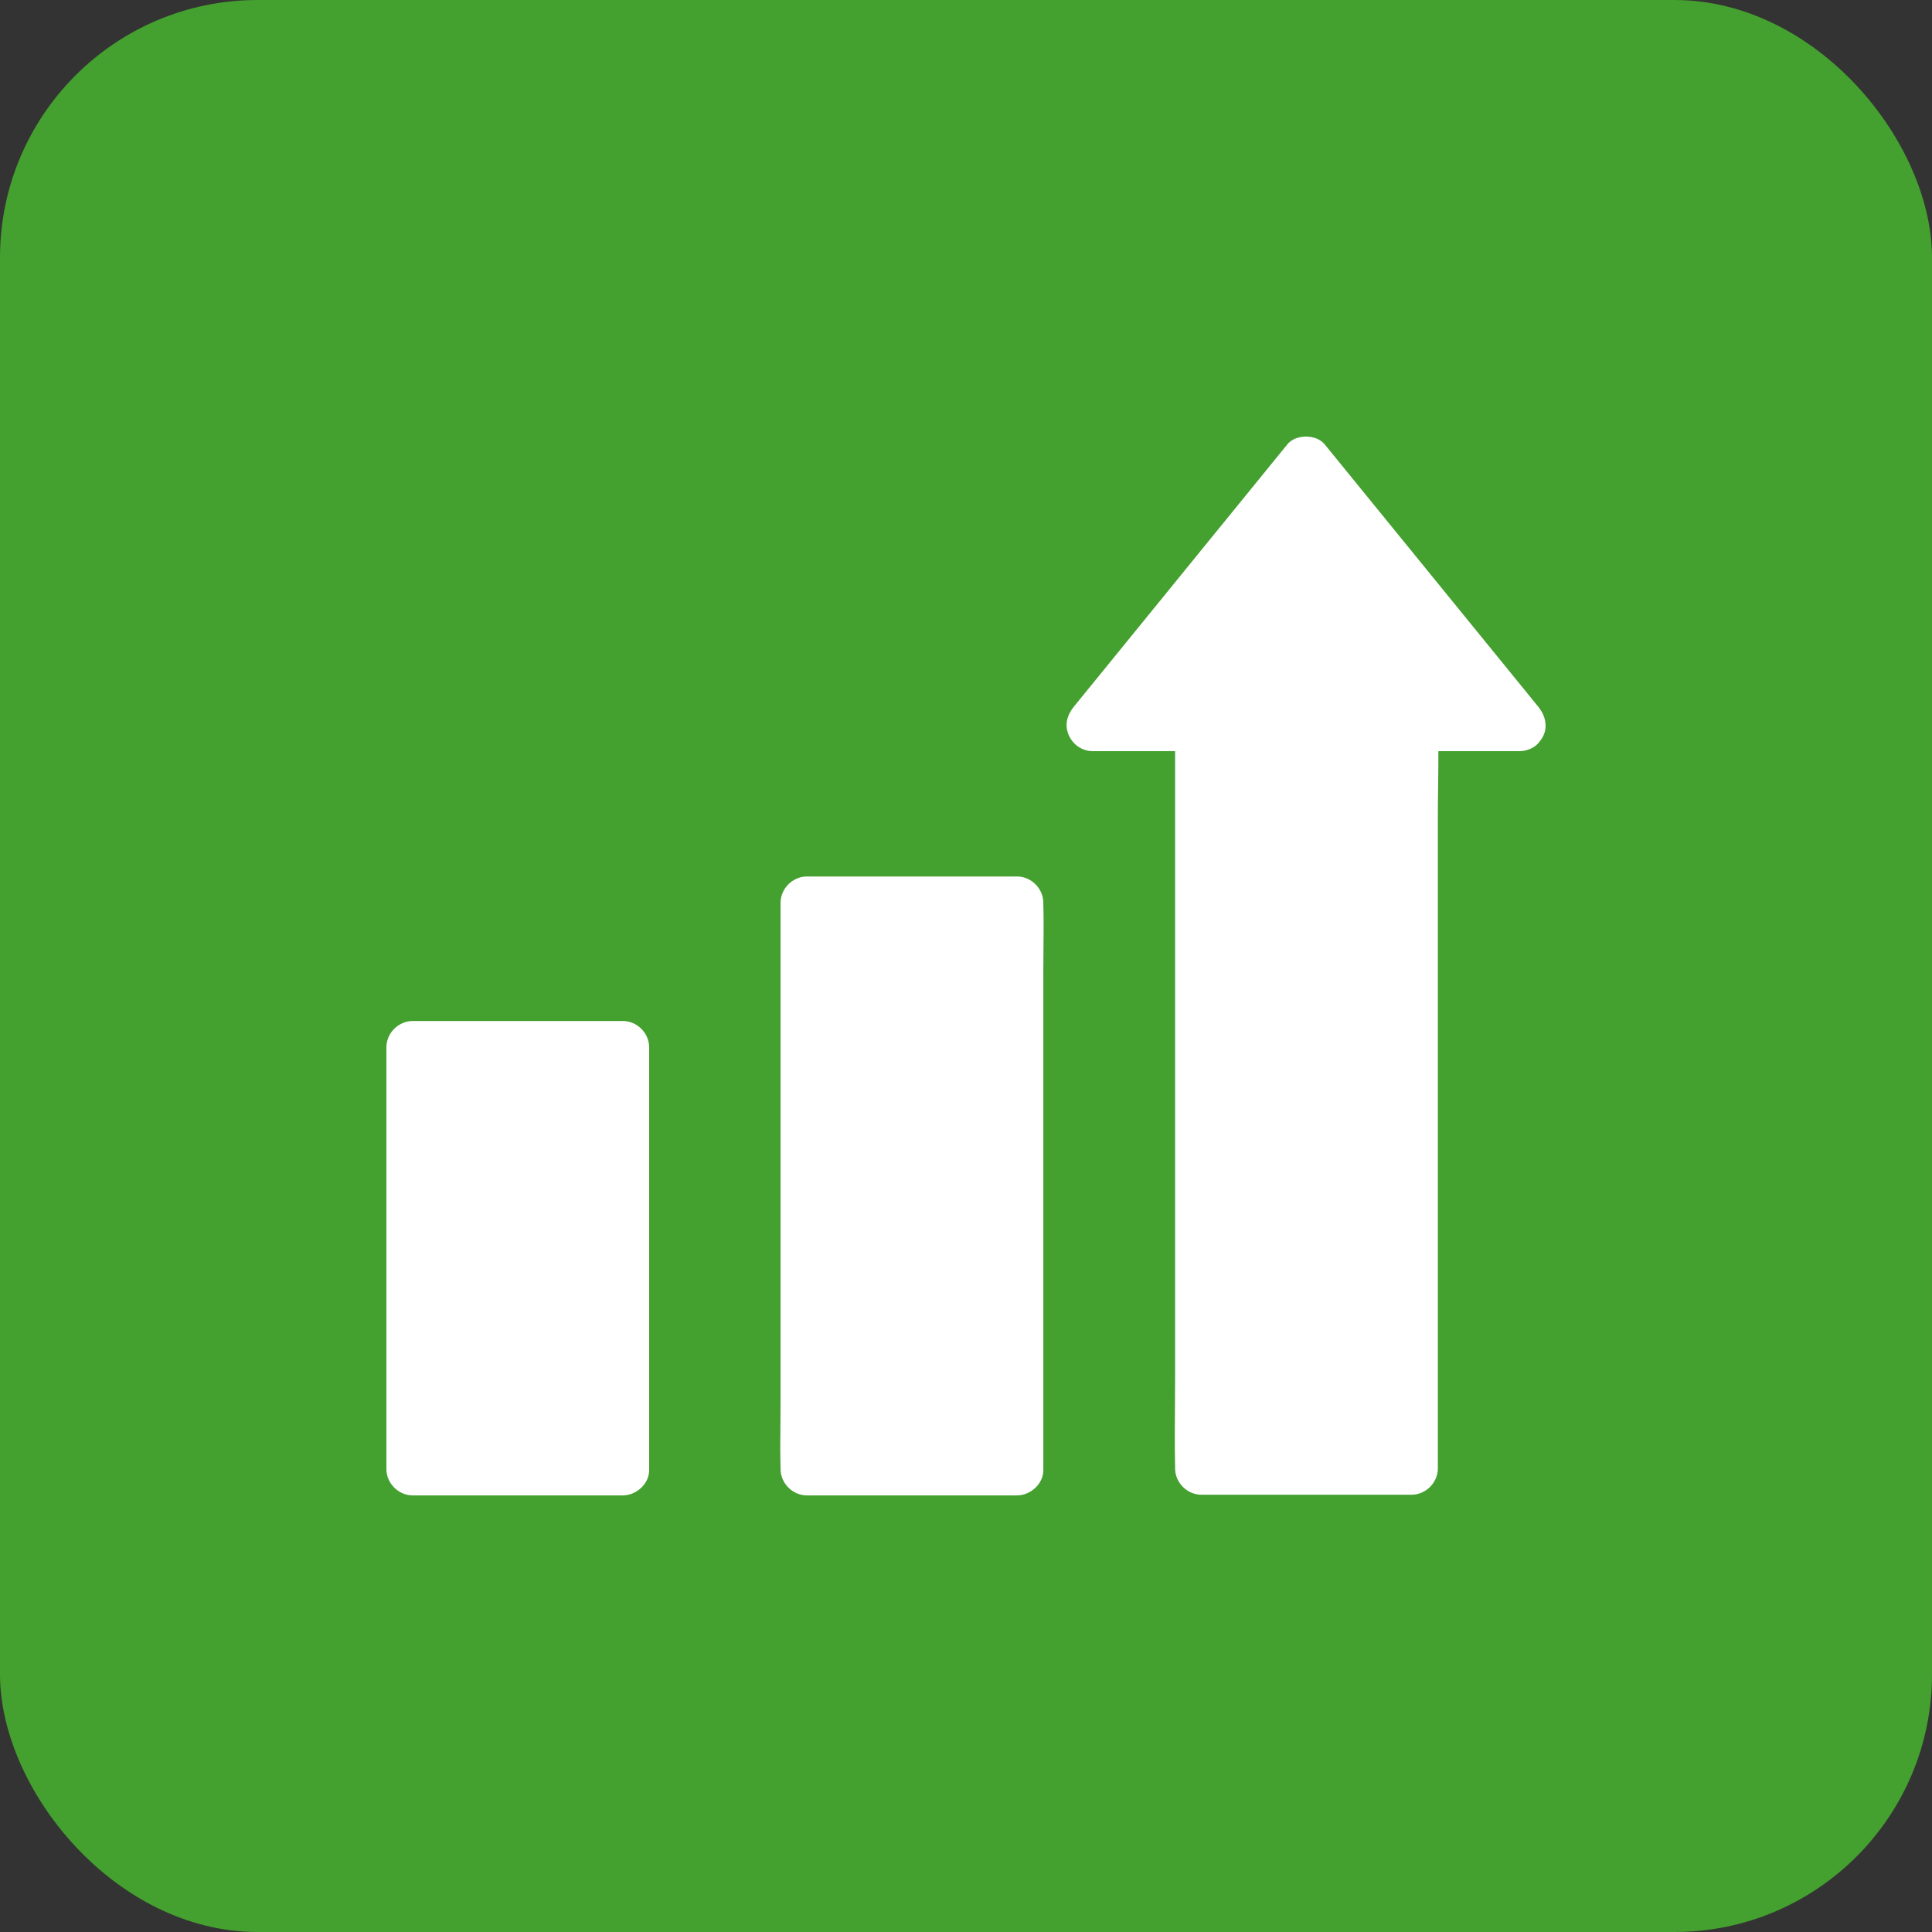
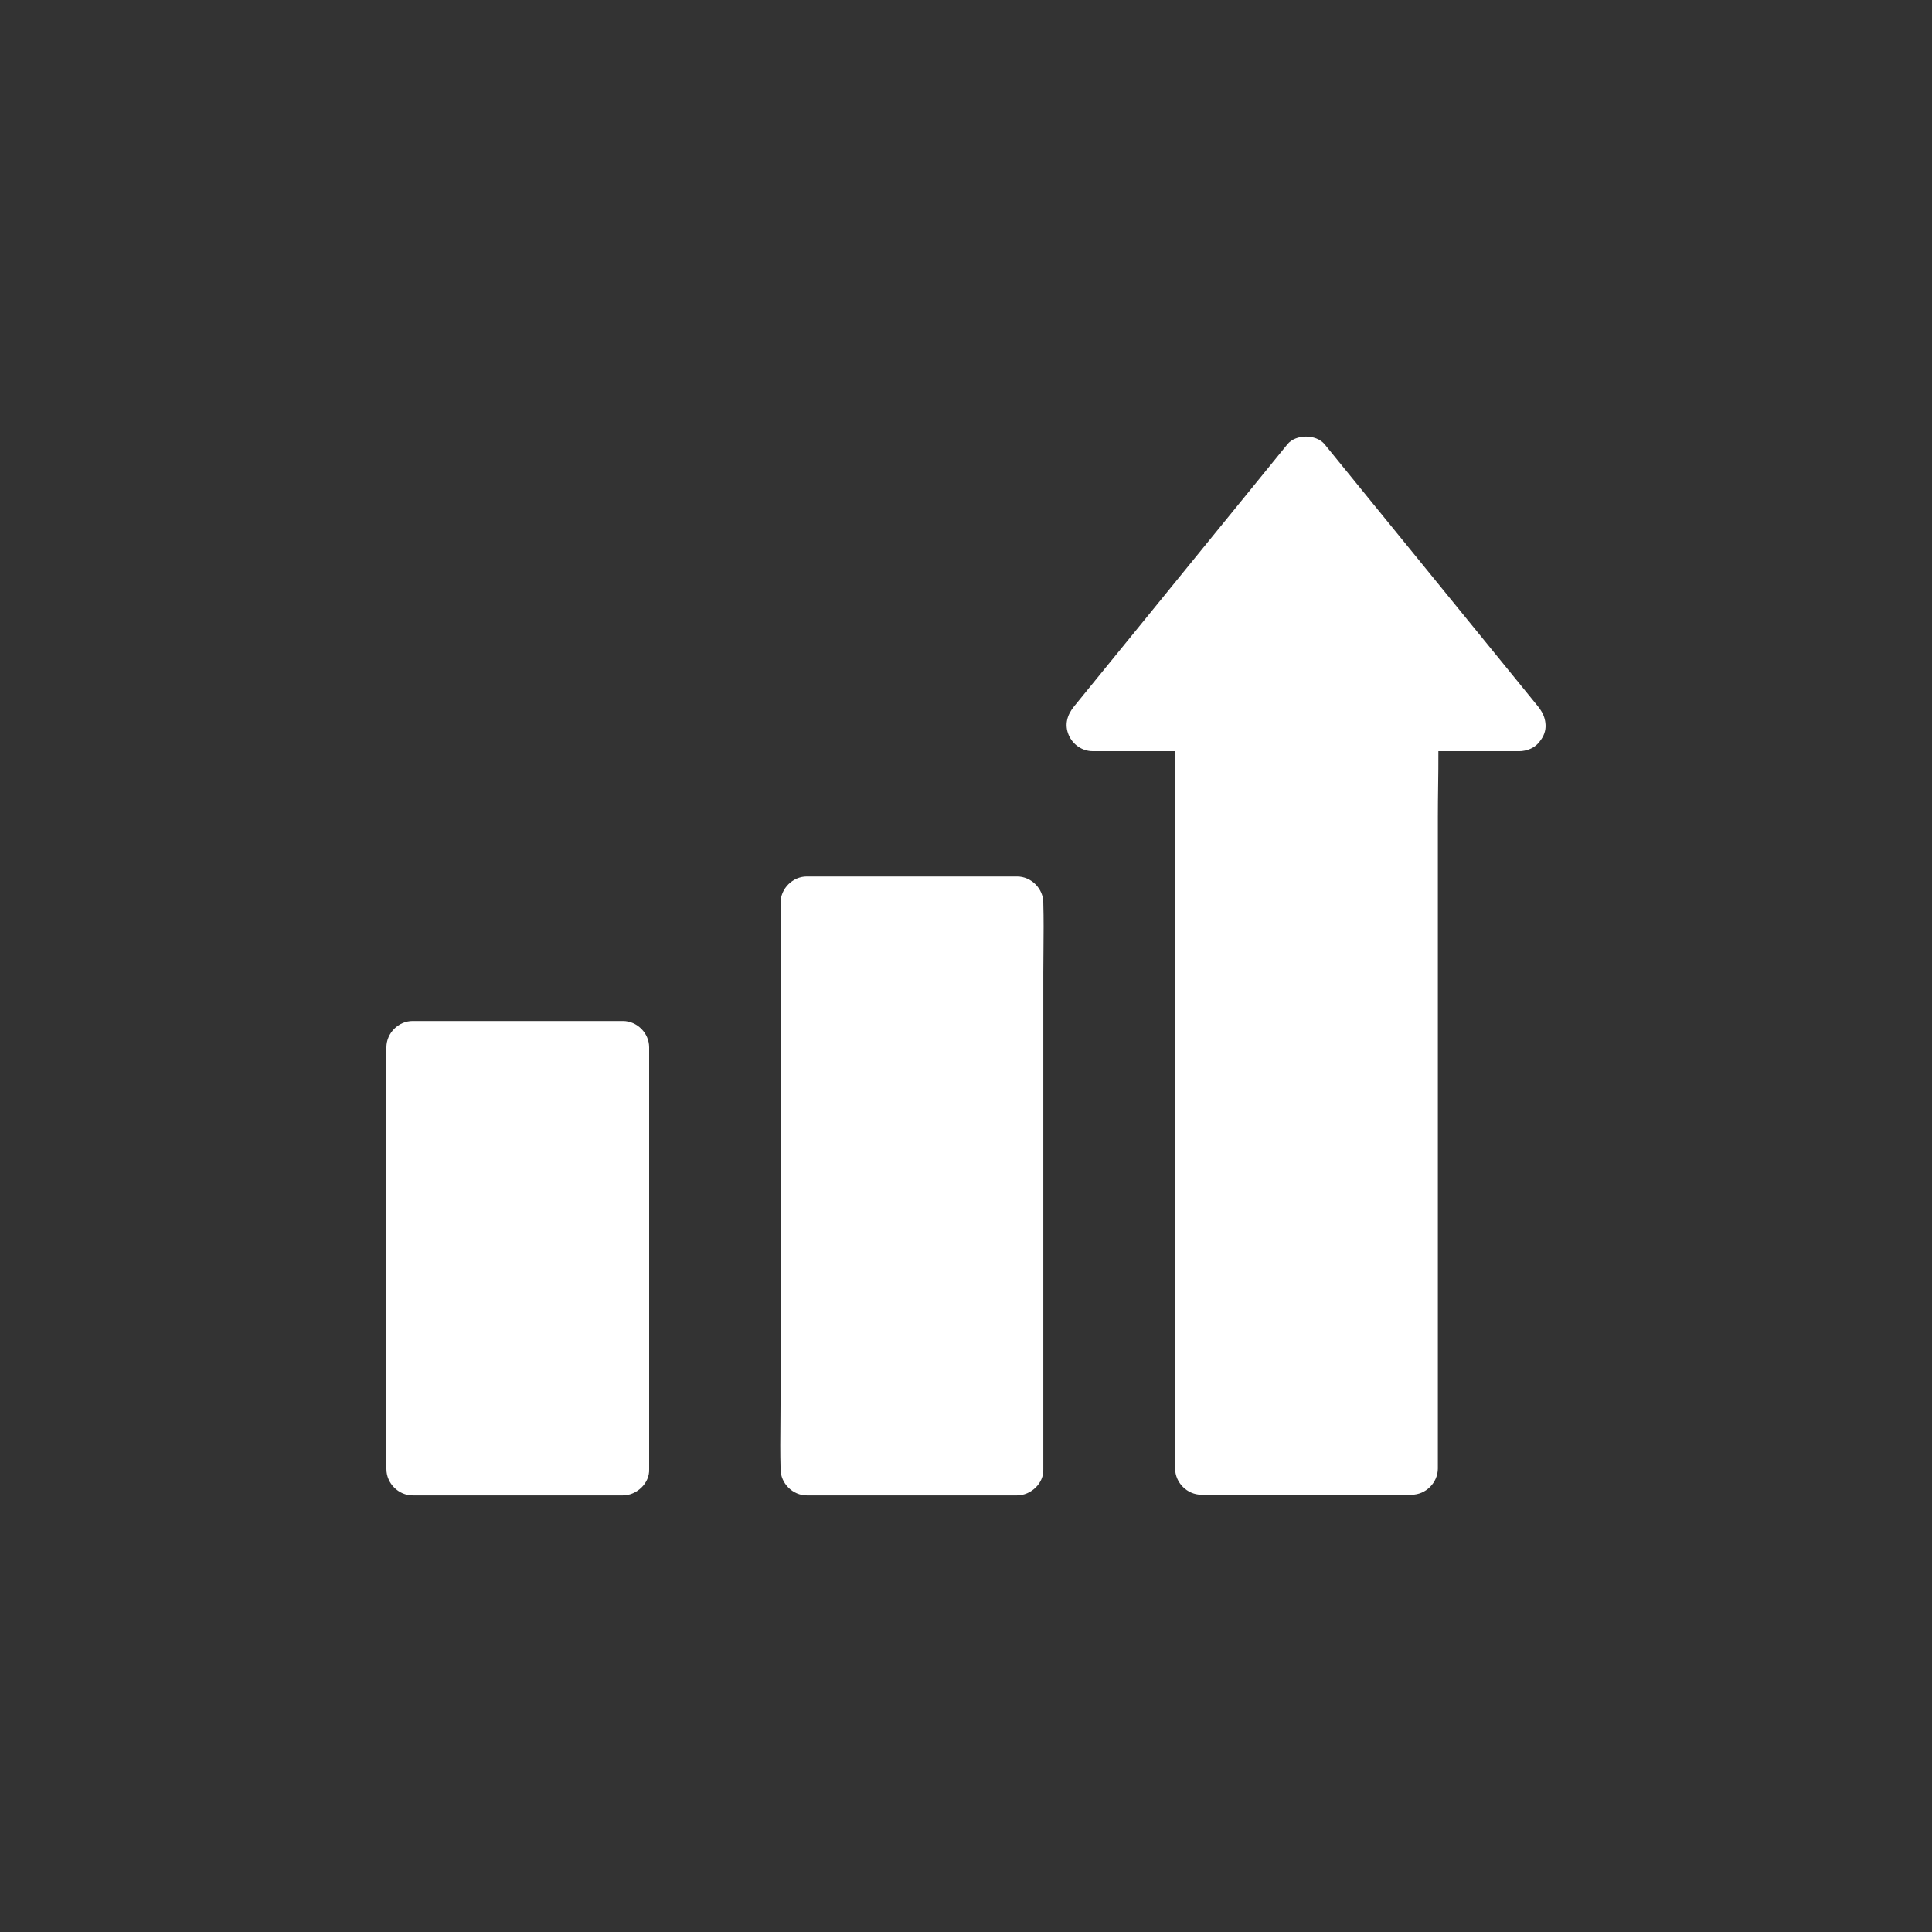
<svg xmlns="http://www.w3.org/2000/svg" width="60" height="60" viewBox="0 0 60 60" fill="none">
  <rect x="0" y="0" width="60" height="60" fill="#333333" stroke="none" />
-   <rect width="60" height="60" rx="8" fill="#44A02F" />
  <path fill-rule="evenodd" clip-rule="evenodd" d="M47.854 22.065C47.827 22.021 47.797 21.978 47.763 21.937C47.386 21.474 47.011 21.013 46.636 20.552C46.263 20.093 45.889 19.634 45.515 19.175C44.923 18.446 44.331 17.719 43.738 16.992C43.145 16.265 42.553 15.537 41.961 14.809C41.688 14.47 41.414 14.136 41.137 13.797C40.876 13.479 40.239 13.479 39.982 13.797C39.606 14.259 39.232 14.72 38.857 15.18C38.483 15.64 38.109 16.099 37.734 16.559C37.143 17.288 36.55 18.015 35.958 18.742C35.365 19.469 34.772 20.197 34.181 20.925C33.907 21.264 33.634 21.598 33.357 21.937C33.144 22.198 33.051 22.5 33.189 22.826C33.316 23.124 33.609 23.328 33.936 23.328H36.494V24.817V30.345V36.987V42.765C36.494 43.076 36.492 43.387 36.489 43.699C36.485 44.322 36.48 44.945 36.494 45.568V45.604C36.494 46.045 36.869 46.42 37.31 46.42H43.022H43.838C44.279 46.42 44.654 46.045 44.654 45.604V43.299V37.771V31.129V25.352C44.654 25.042 44.658 24.731 44.662 24.421C44.667 24.057 44.672 23.692 44.67 23.328H47.133C47.164 23.329 47.196 23.329 47.227 23.327C47.242 23.326 47.257 23.325 47.272 23.323C47.461 23.301 47.643 23.222 47.763 23.091C47.791 23.06 47.817 23.028 47.84 22.995C47.945 22.859 48.008 22.691 47.999 22.512C47.992 22.349 47.94 22.195 47.854 22.065ZM31.522 46.441C31.543 46.442 31.564 46.442 31.585 46.441C32.014 46.441 32.422 46.065 32.401 45.625V43.87V39.68V34.589V30.207C32.401 29.969 32.404 29.731 32.406 29.493C32.41 29.017 32.415 28.541 32.401 28.065V28.036C32.401 27.596 32.026 27.22 31.585 27.22H25.873H25.057C24.617 27.22 24.241 27.596 24.241 28.036V29.791V33.981V39.072V43.454C24.241 43.692 24.239 43.93 24.237 44.168V44.168C24.232 44.644 24.228 45.12 24.241 45.596V45.625C24.241 46.065 24.617 46.441 25.057 46.441H30.769H31.522ZM19.28 46.441H18.528H12.816C12.375 46.441 12 46.065 12 45.624V44.001V36.947V32.524C12 32.083 12.375 31.708 12.816 31.708H13.632H19.344C19.784 31.708 20.16 32.083 20.16 32.524V34.148V41.202V45.624C20.18 46.065 19.772 46.441 19.344 46.441C19.323 46.441 19.301 46.441 19.28 46.441Z" fill="white" />
</svg>